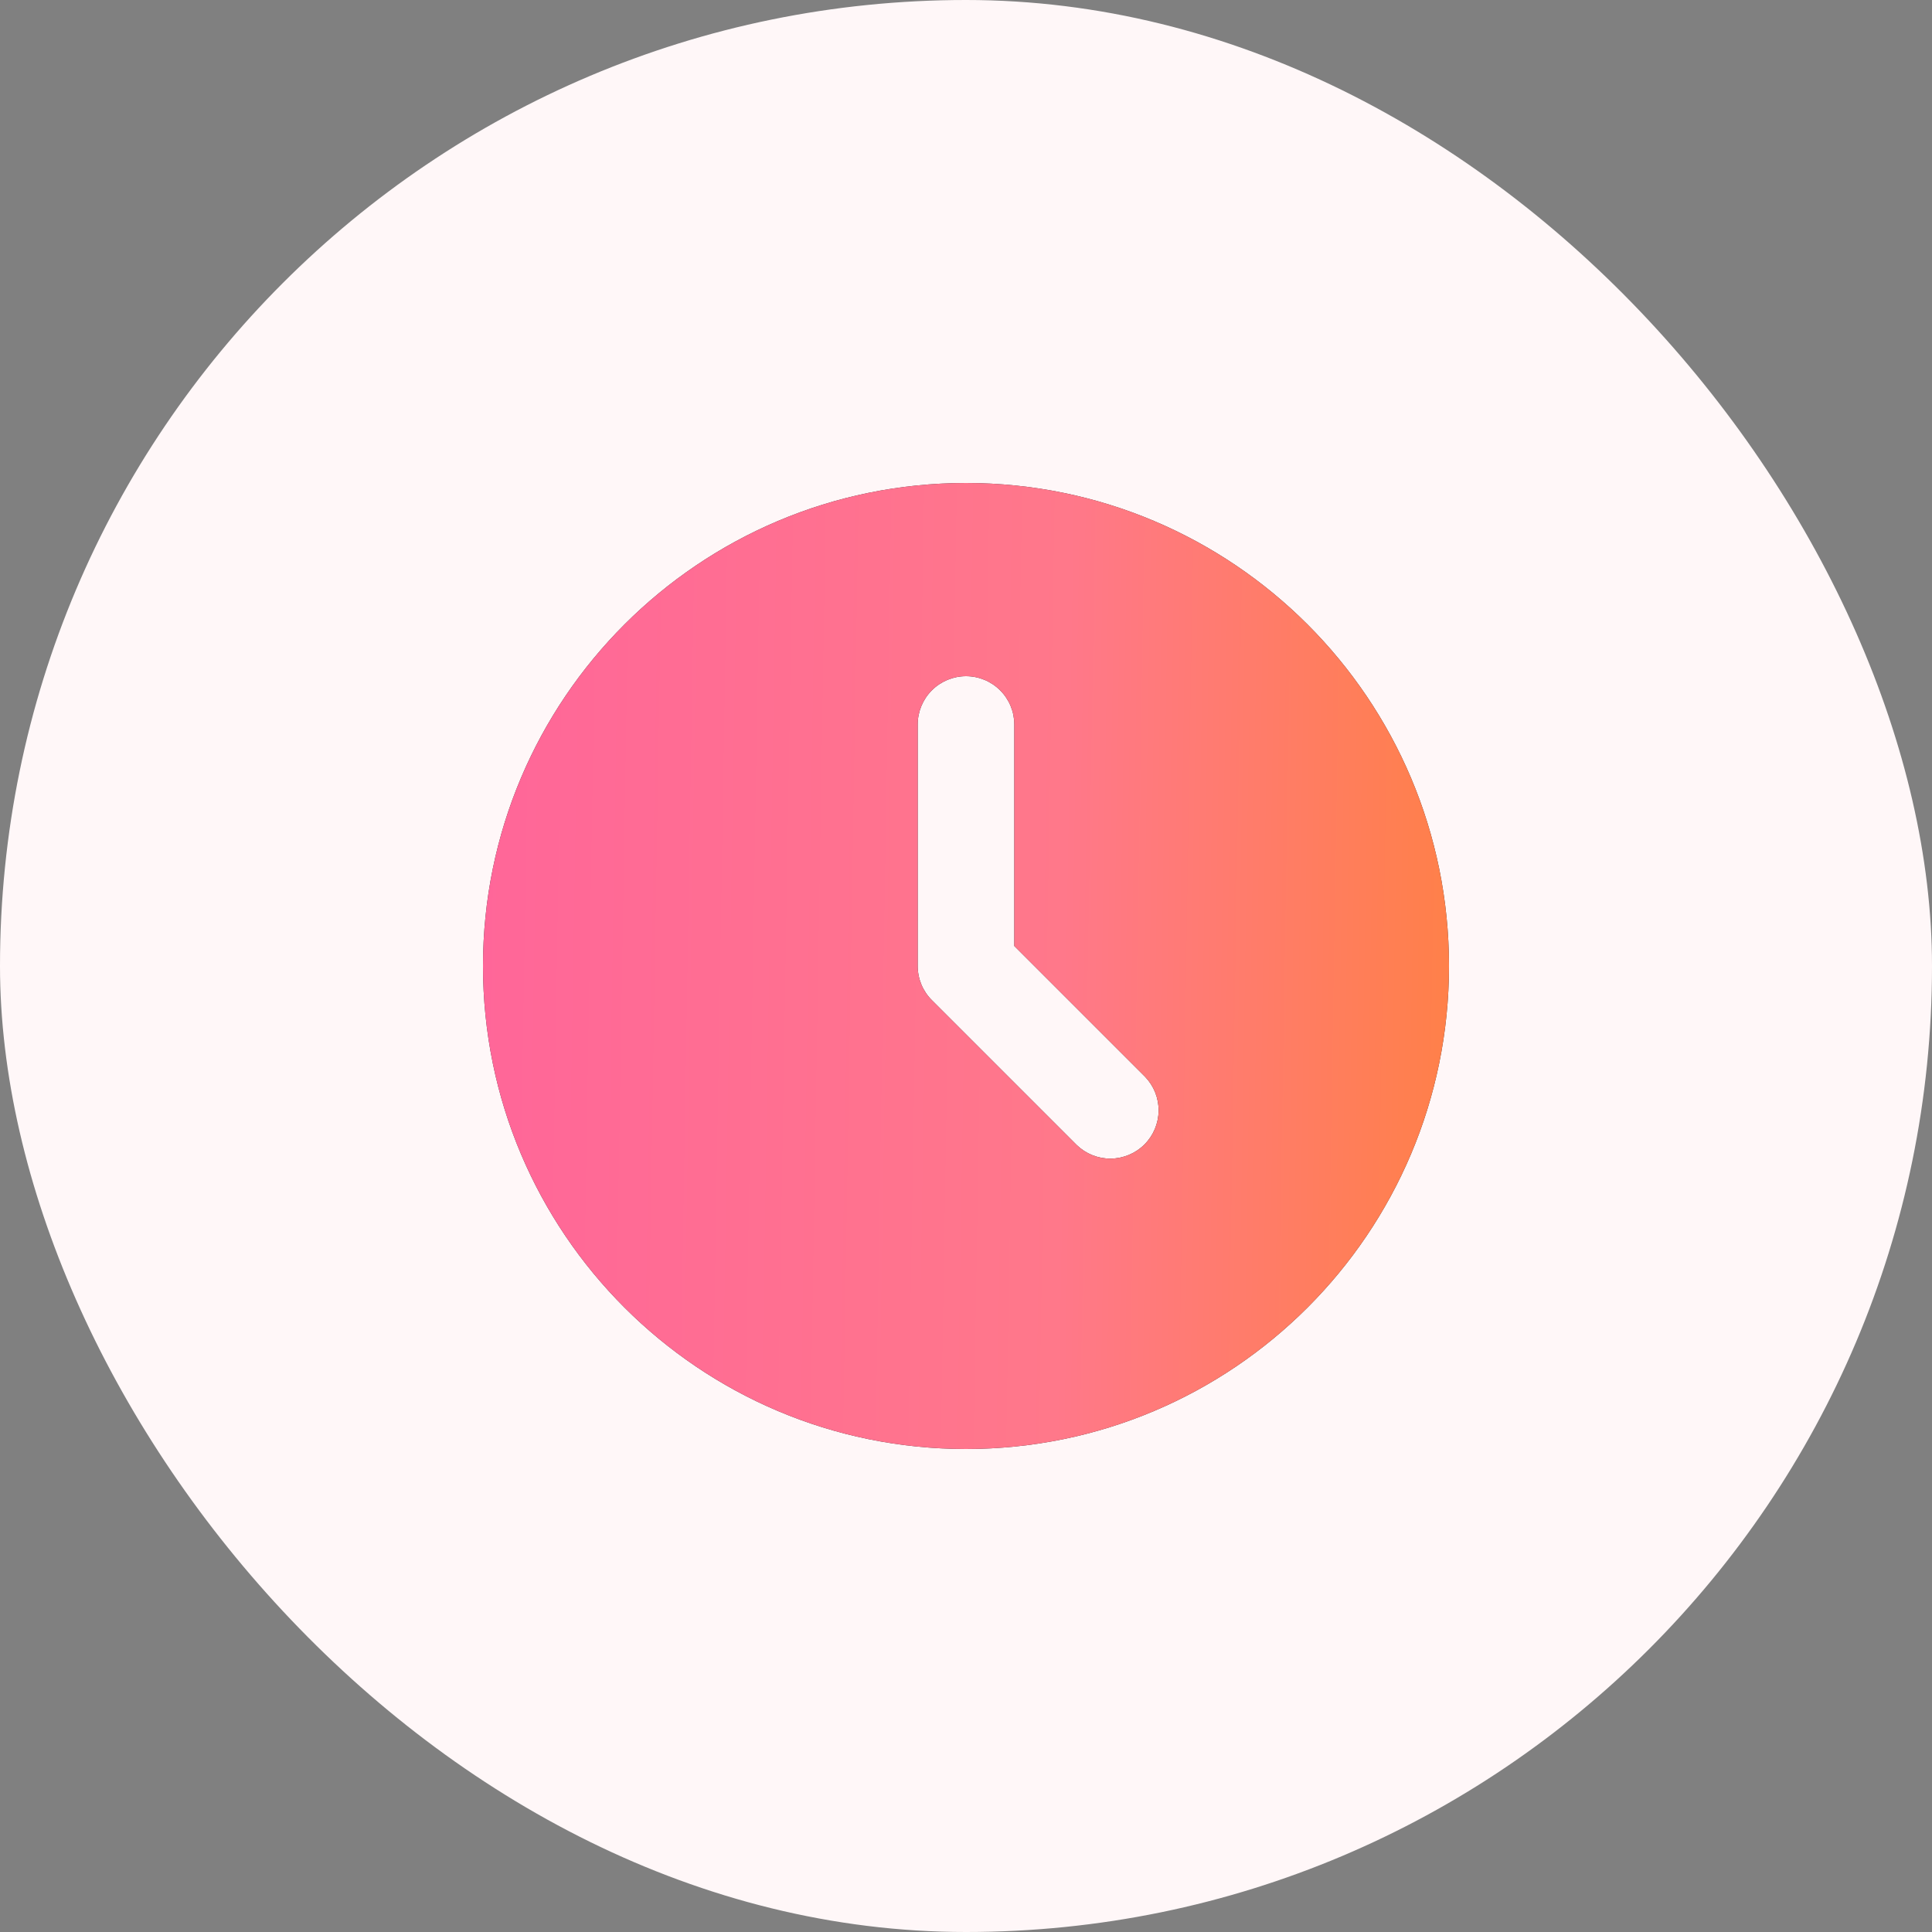
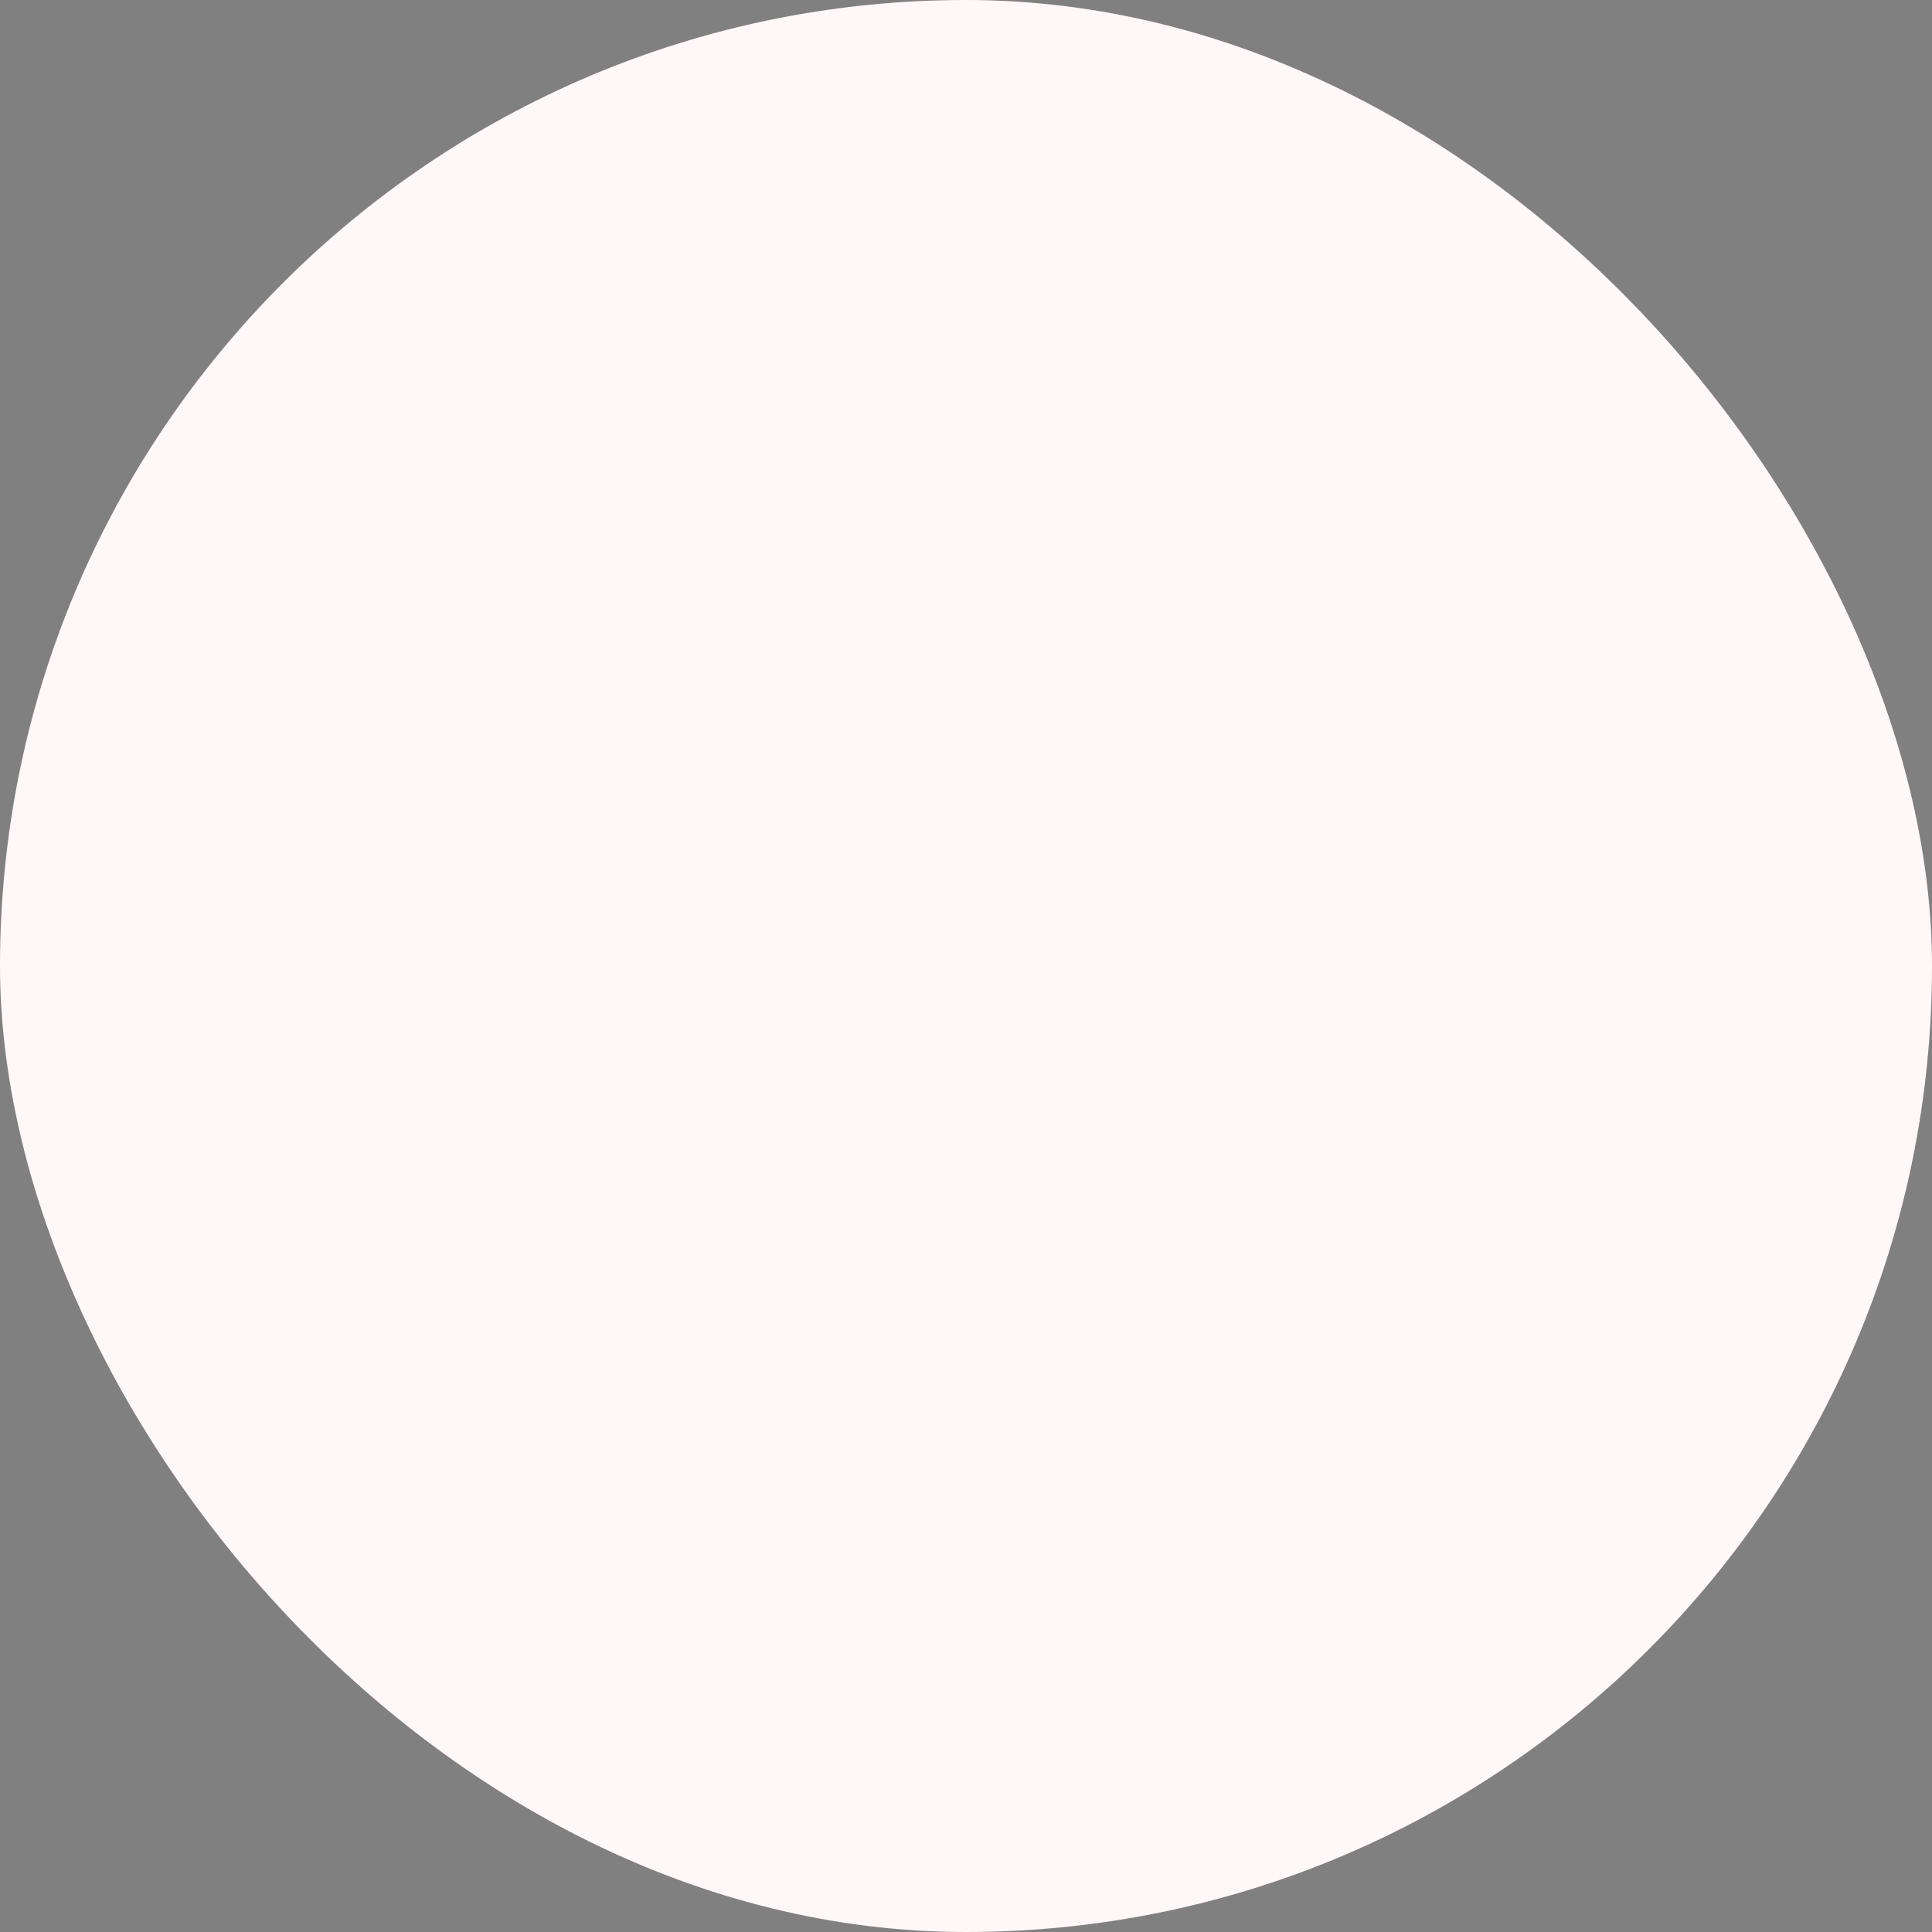
<svg xmlns="http://www.w3.org/2000/svg" width="40" height="40" viewBox="0 0 40 40" fill="none">
  <rect x="0" y="0" width="40" height="40" fill="#808080" stroke="none" />
  <rect width="40" height="40" rx="20" fill="#FFF7F8" />
  <g clip-path="url(#clip0_3022_15580)">
    <path d="M20 10C25.523 10 30 14.477 30 20C30 25.523 25.523 30 20 30C14.477 30 10 25.523 10 20C10 14.477 14.477 10 20 10ZM20 14C19.735 14 19.48 14.105 19.293 14.293C19.105 14.48 19 14.735 19 15V20C19 20.265 19.105 20.52 19.293 20.707L22.293 23.707C22.482 23.889 22.734 23.99 22.996 23.988C23.259 23.985 23.509 23.88 23.695 23.695C23.88 23.509 23.985 23.259 23.988 22.996C23.99 22.734 23.889 22.482 23.707 22.293L21 19.586V15C21 14.735 20.895 14.48 20.707 14.293C20.52 14.105 20.265 14 20 14Z" fill="#303030" />
-     <path d="M20 10C25.523 10 30 14.477 30 20C30 25.523 25.523 30 20 30C14.477 30 10 25.523 10 20C10 14.477 14.477 10 20 10ZM20 14C19.735 14 19.48 14.105 19.293 14.293C19.105 14.48 19 14.735 19 15V20C19 20.265 19.105 20.52 19.293 20.707L22.293 23.707C22.482 23.889 22.734 23.99 22.996 23.988C23.259 23.985 23.509 23.88 23.695 23.695C23.88 23.509 23.985 23.259 23.988 22.996C23.99 22.734 23.889 22.482 23.707 22.293L21 19.586V15C21 14.735 20.895 14.48 20.707 14.293C20.52 14.105 20.265 14 20 14Z" fill="url(#paint0_linear_3022_15580)" />
  </g>
  <defs>
    <linearGradient id="paint0_linear_3022_15580" x1="10" y1="10" x2="30.327" y2="10.338" gradientUnits="userSpaceOnUse">
      <stop stop-color="#FF6699" />
      <stop offset="0.599" stop-color="#FF788A" />
      <stop offset="1" stop-color="#FF8048" />
    </linearGradient>
    <clipPath id="clip0_3022_15580">
-       <rect width="24" height="24" fill="white" transform="translate(8 8)" />
-     </clipPath>
+       </clipPath>
  </defs>
</svg>